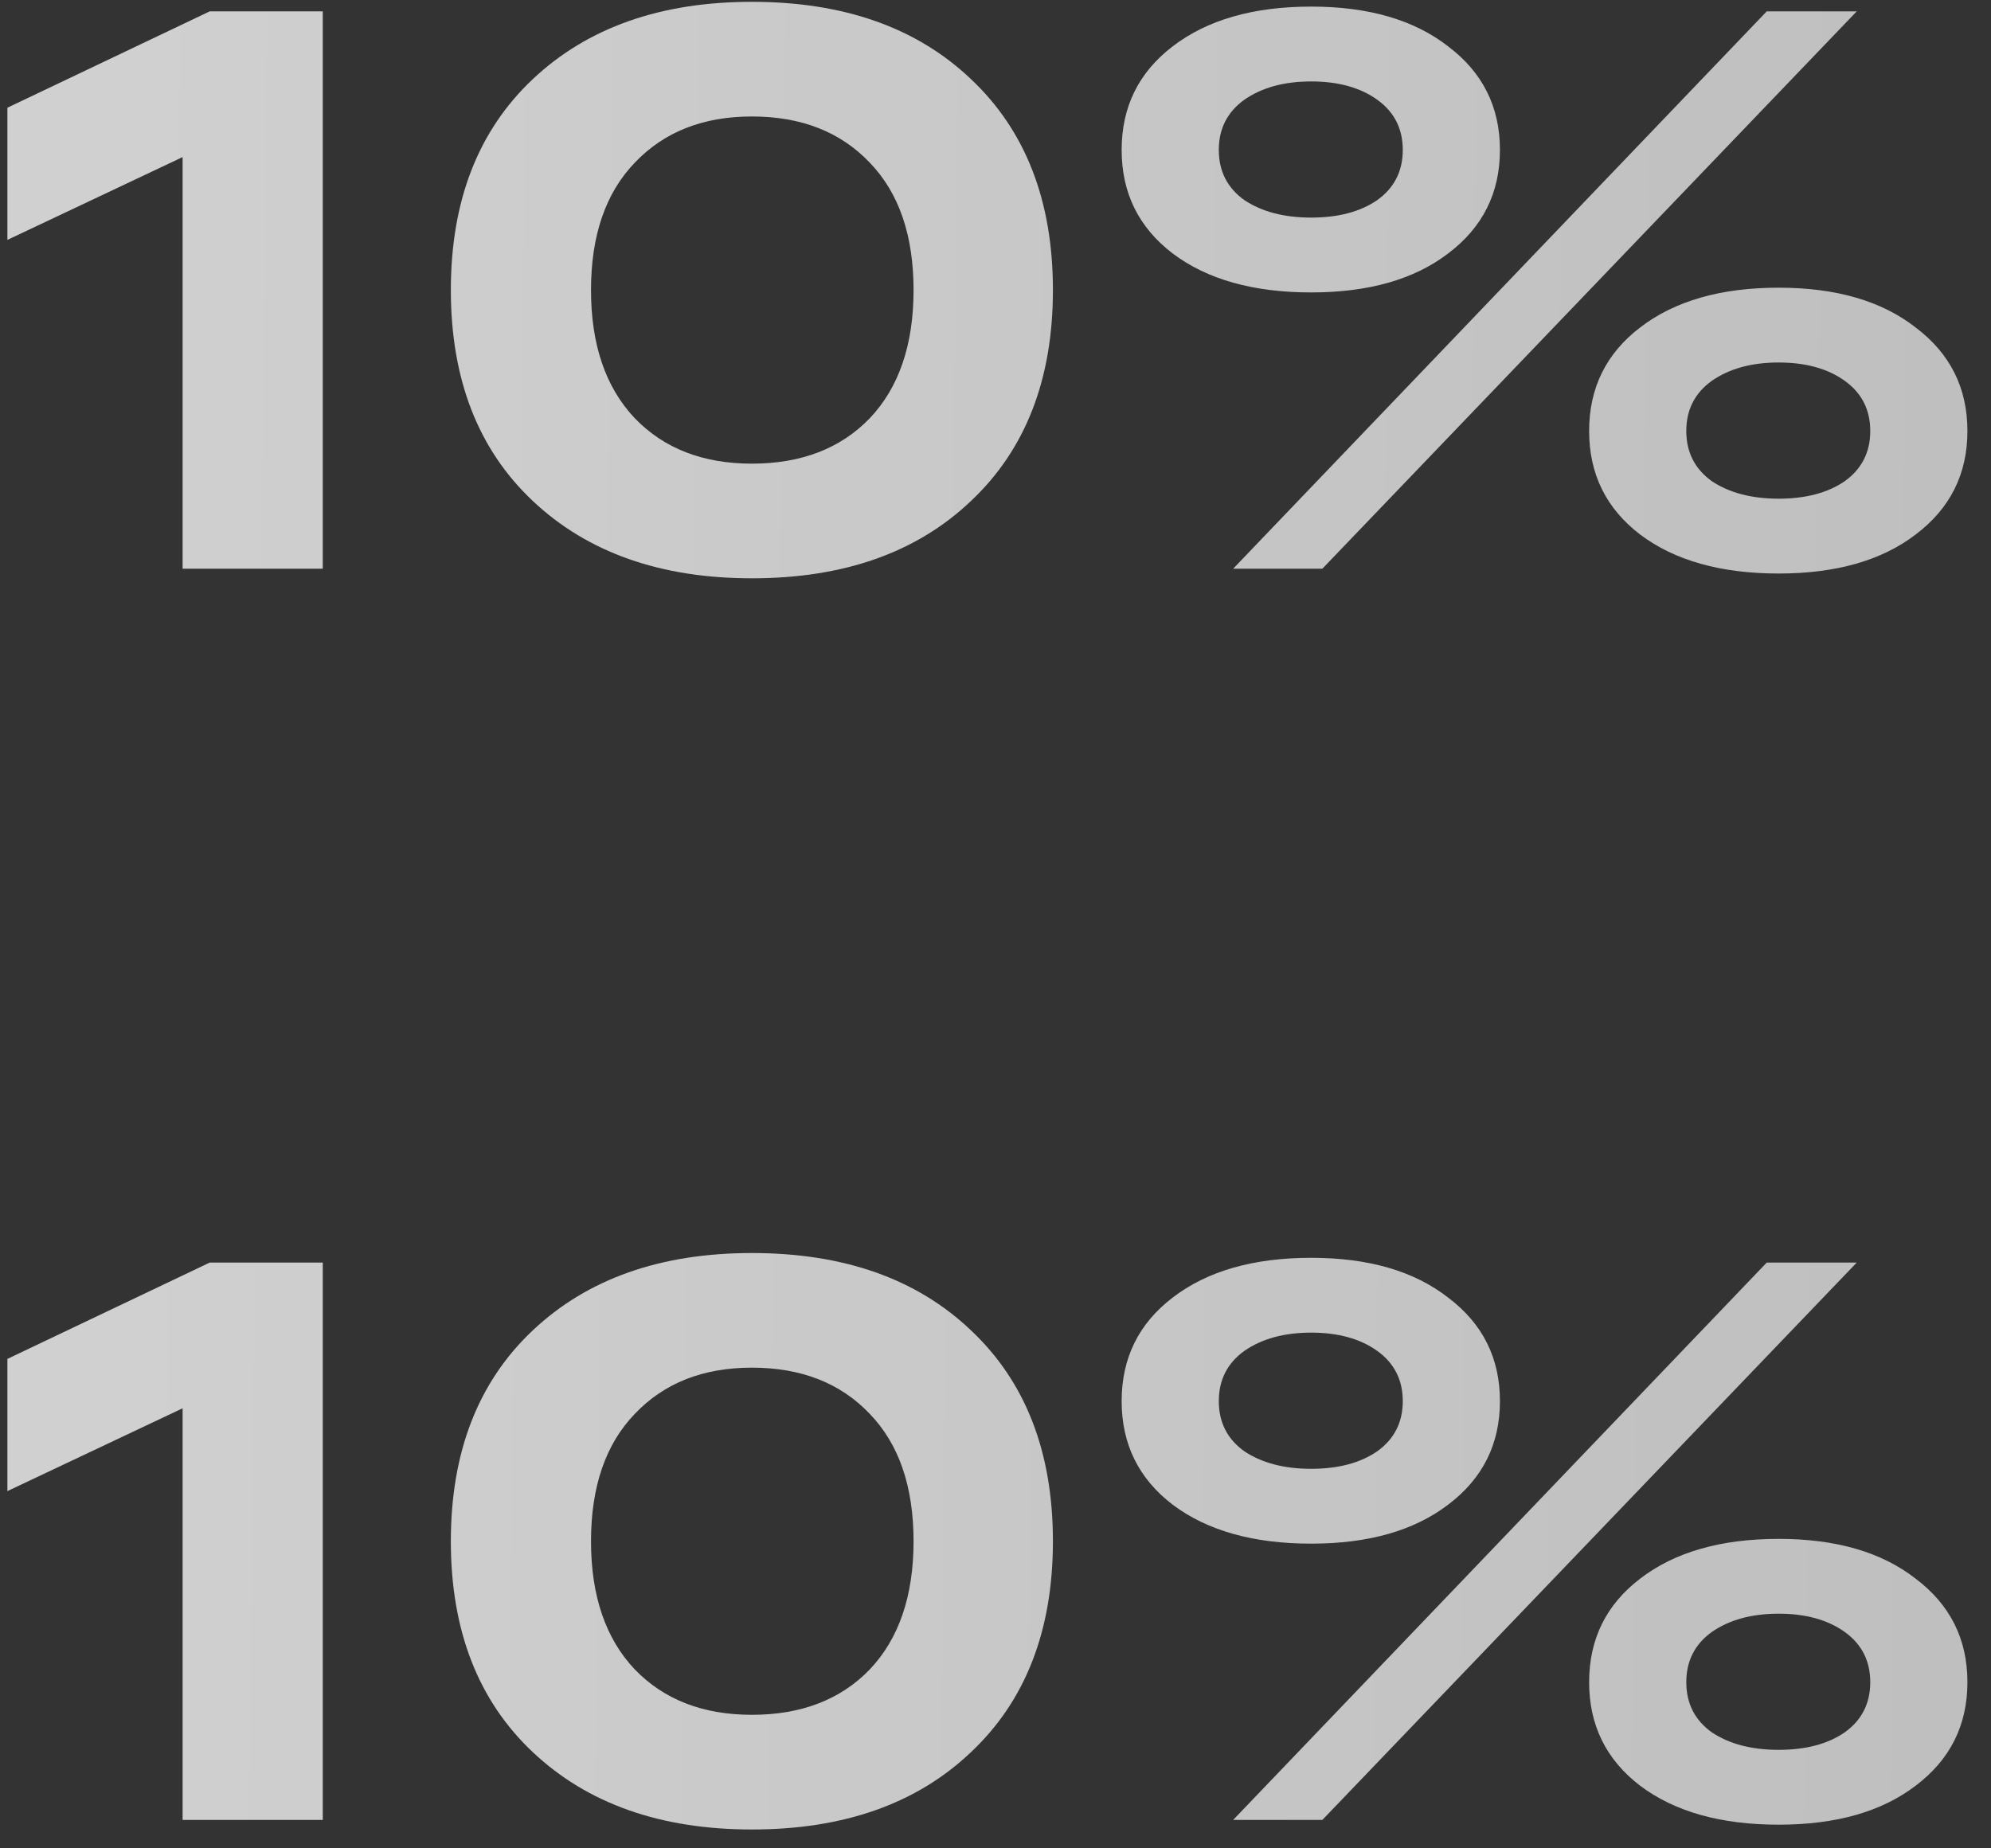
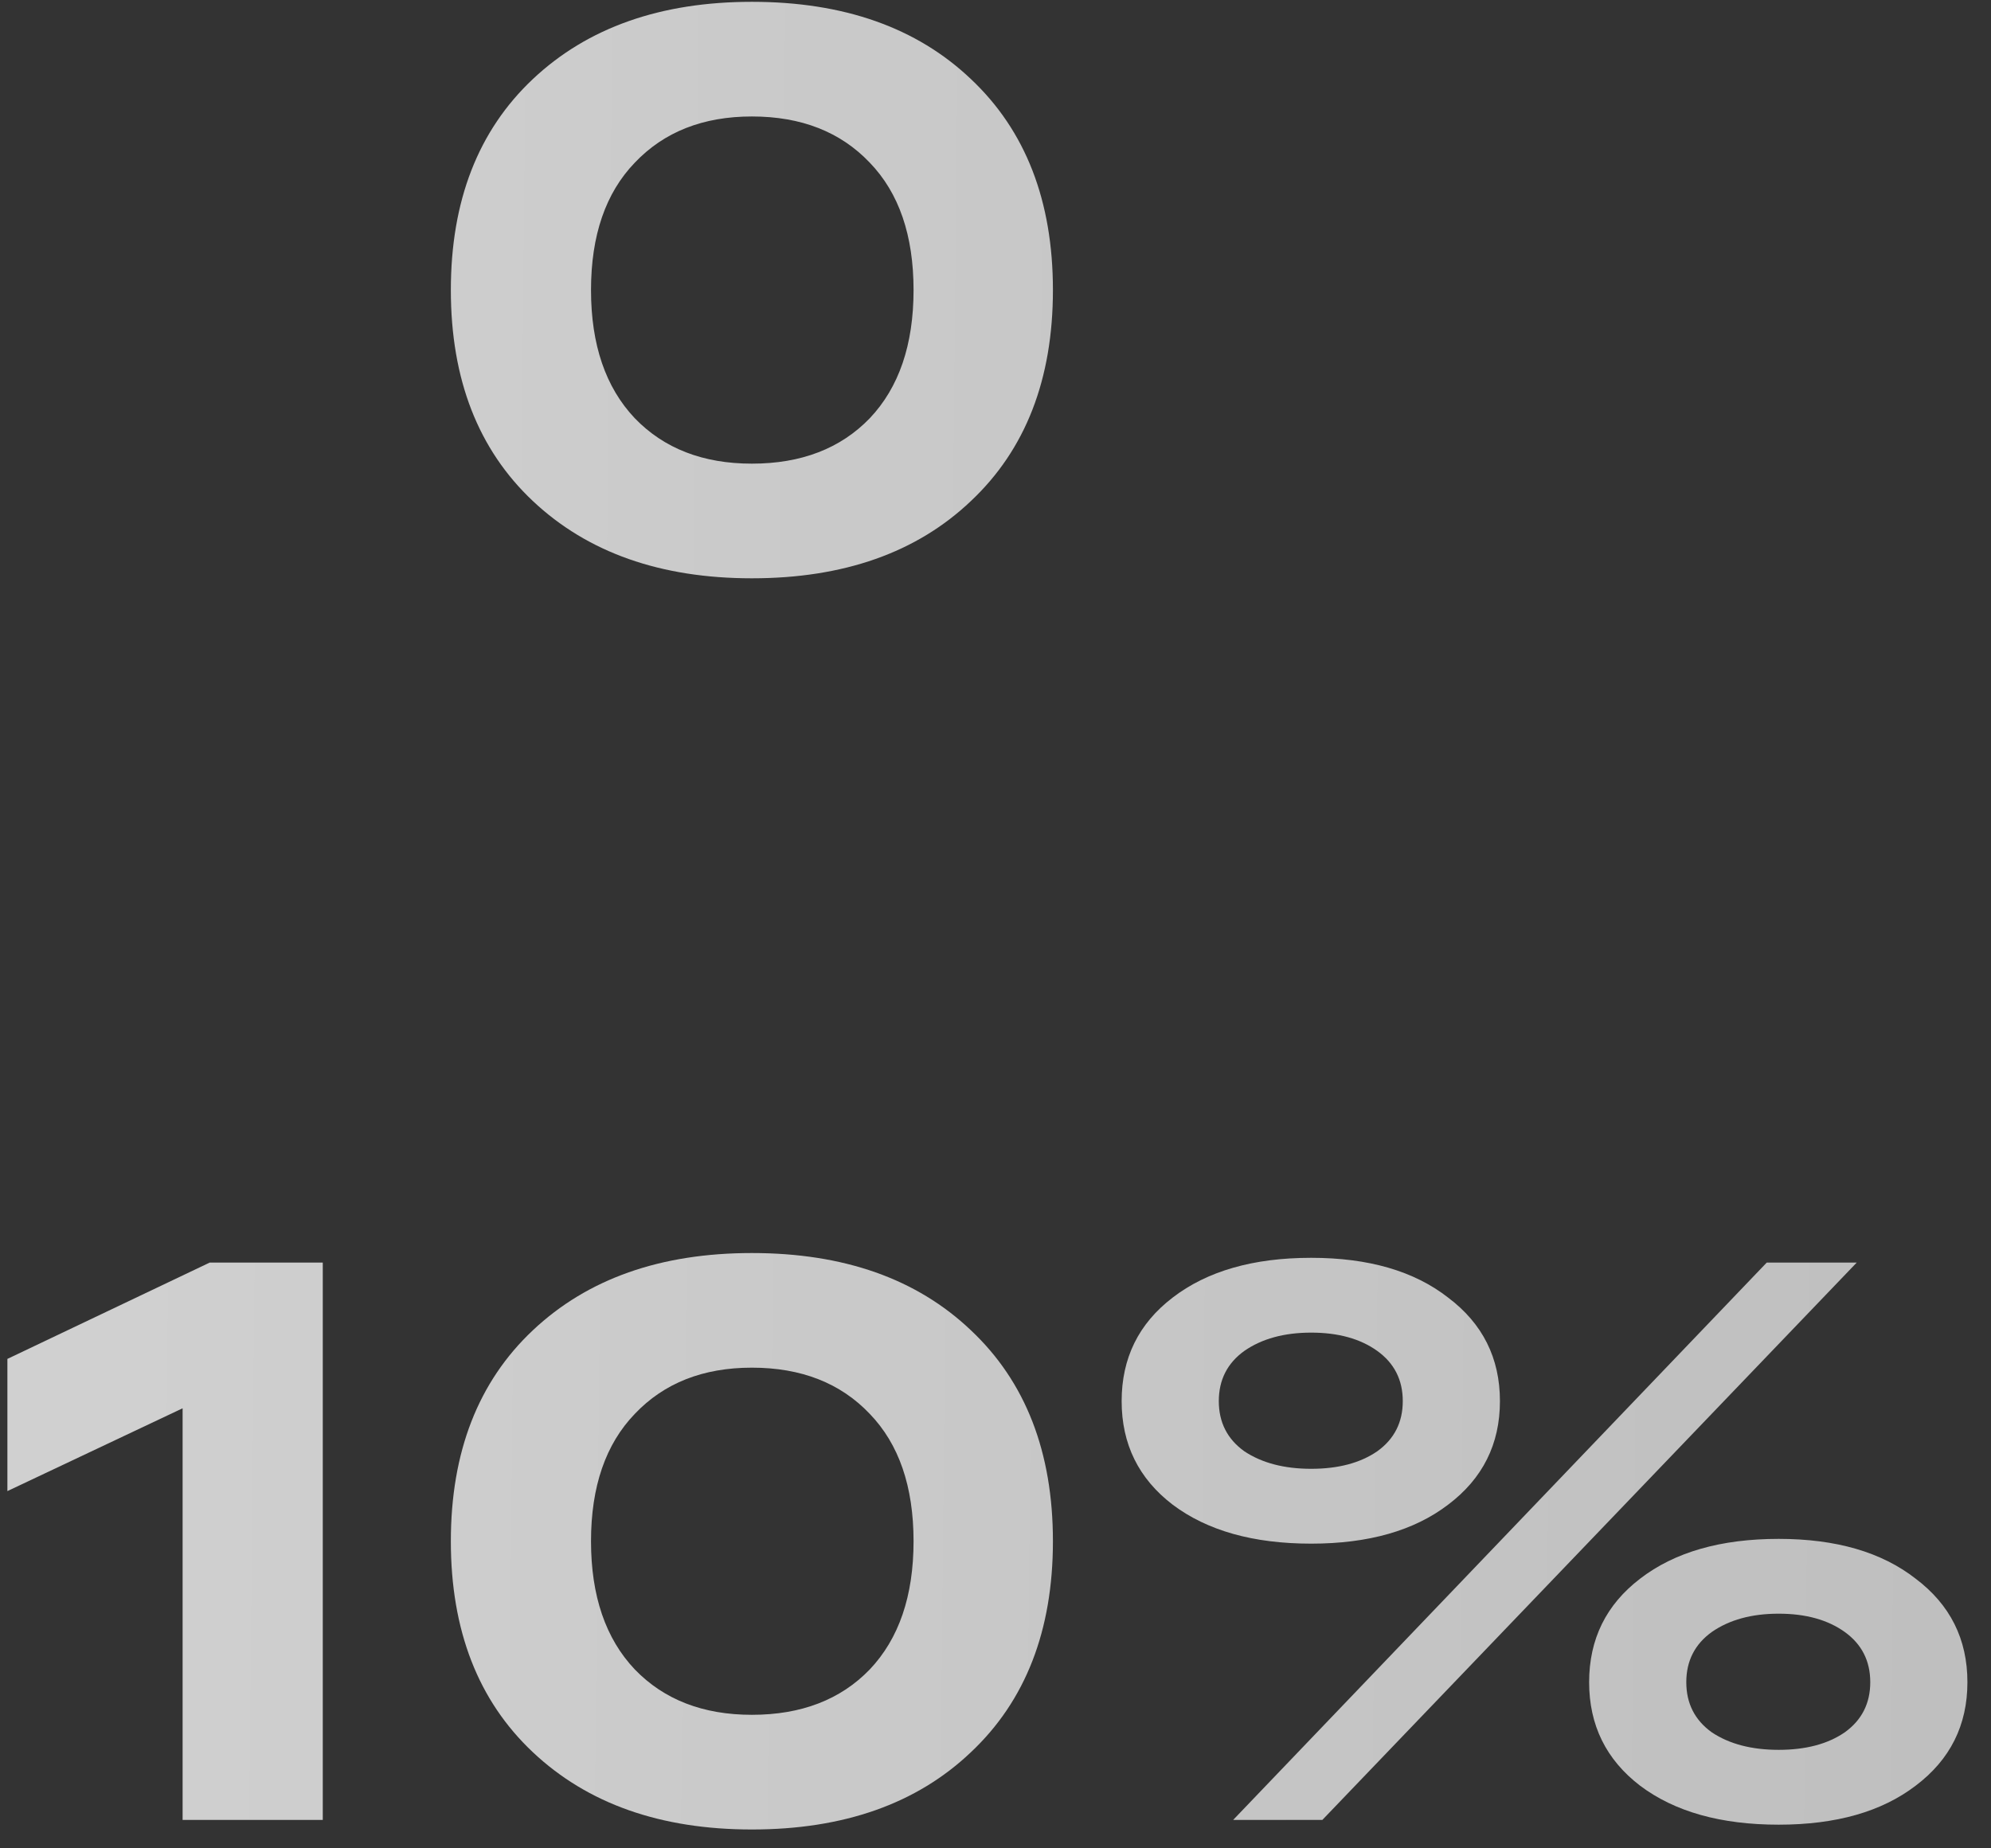
<svg xmlns="http://www.w3.org/2000/svg" width="70" height="65" viewBox="0 0 70 65" fill="none">
  <rect x="0" y="0" width="70" height="65" fill="#333333" stroke="none" />
-   <path d="M7.372 0.4H11.348V20H6.42V5.524L0.26 8.436V3.788L7.372 0.4Z" fill="url(#paint0_linear_538_828)" />
  <path d="M18.735 17.62C16.812 15.81 15.851 13.336 15.851 10.2C15.851 7.064 16.812 4.591 18.735 2.78C20.658 0.97 23.224 0.064 26.435 0.064C29.665 0.064 32.231 0.97 34.135 2.78C36.058 4.591 37.019 7.064 37.019 10.2C37.019 13.336 36.058 15.81 34.135 17.62C32.231 19.431 29.665 20.337 26.435 20.337C23.224 20.337 20.658 19.431 18.735 17.62ZM22.319 5.72C21.293 6.784 20.779 8.278 20.779 10.2C20.779 12.123 21.293 13.626 22.319 14.709C23.346 15.773 24.718 16.305 26.435 16.305C28.171 16.305 29.552 15.773 30.579 14.709C31.606 13.626 32.119 12.123 32.119 10.2C32.119 8.278 31.606 6.784 30.579 5.72C29.552 4.638 28.171 4.096 26.435 4.096C24.718 4.096 23.346 4.638 22.319 5.72Z" fill="url(#paint1_linear_538_828)" />
-   <path d="M41.227 8.912C40.032 7.998 39.435 6.784 39.435 5.272C39.435 3.76 40.032 2.547 41.227 1.632C42.44 0.699 44.064 0.232 46.099 0.232C48.115 0.232 49.72 0.699 50.915 1.632C52.128 2.547 52.735 3.76 52.735 5.272C52.735 6.784 52.128 7.998 50.915 8.912C49.72 9.827 48.115 10.284 46.099 10.284C44.064 10.284 42.44 9.827 41.227 8.912ZM43.355 20L62.115 0.4H65.279L46.491 20H43.355ZM43.747 3.508C43.15 3.938 42.851 4.526 42.851 5.272C42.851 6.019 43.15 6.607 43.747 7.036C44.363 7.447 45.147 7.652 46.099 7.652C47.051 7.652 47.826 7.447 48.423 7.036C49.02 6.607 49.319 6.019 49.319 5.272C49.319 4.526 49.02 3.938 48.423 3.508C47.826 3.079 47.051 2.864 46.099 2.864C45.147 2.864 44.363 3.079 43.747 3.508ZM57.663 18.797C56.468 17.882 55.871 16.669 55.871 15.156C55.871 13.645 56.468 12.431 57.663 11.517C58.876 10.583 60.5 10.117 62.535 10.117C64.551 10.117 66.156 10.583 67.351 11.517C68.564 12.431 69.171 13.645 69.171 15.156C69.171 16.669 68.564 17.882 67.351 18.797C66.156 19.711 64.551 20.169 62.535 20.169C60.5 20.169 58.876 19.711 57.663 18.797ZM60.183 13.393C59.586 13.822 59.287 14.41 59.287 15.156C59.287 15.903 59.586 16.491 60.183 16.921C60.799 17.331 61.583 17.537 62.535 17.537C63.487 17.537 64.262 17.331 64.859 16.921C65.456 16.491 65.755 15.903 65.755 15.156C65.755 14.41 65.456 13.822 64.859 13.393C64.262 12.963 63.487 12.748 62.535 12.748C61.583 12.748 60.799 12.963 60.183 13.393Z" fill="url(#paint2_linear_538_828)" />
  <path d="M7.372 44.401H11.348V64.001H6.42V49.525L0.26 52.437V47.788L7.372 44.401Z" fill="url(#paint3_linear_538_828)" />
  <path d="M18.735 61.62C16.812 59.81 15.851 57.337 15.851 54.2C15.851 51.065 16.812 48.591 18.735 46.781C20.658 44.97 23.224 44.065 26.435 44.065C29.665 44.065 32.231 44.97 34.135 46.781C36.058 48.591 37.019 51.065 37.019 54.2C37.019 57.337 36.058 59.81 34.135 61.62C32.231 63.431 29.665 64.337 26.435 64.337C23.224 64.337 20.658 63.431 18.735 61.62ZM22.319 49.721C21.293 50.785 20.779 52.278 20.779 54.2C20.779 56.123 21.293 57.626 22.319 58.709C23.346 59.773 24.718 60.304 26.435 60.304C28.171 60.304 29.552 59.773 30.579 58.709C31.606 57.626 32.119 56.123 32.119 54.2C32.119 52.278 31.606 50.785 30.579 49.721C29.552 48.638 28.171 48.096 26.435 48.096C24.718 48.096 23.346 48.638 22.319 49.721Z" fill="url(#paint4_linear_538_828)" />
  <path d="M41.227 52.913C40.032 51.998 39.435 50.785 39.435 49.273C39.435 47.761 40.032 46.547 41.227 45.633C42.44 44.699 44.064 44.233 46.099 44.233C48.115 44.233 49.72 44.699 50.915 45.633C52.128 46.547 52.735 47.761 52.735 49.273C52.735 50.785 52.128 51.998 50.915 52.913C49.72 53.827 48.115 54.285 46.099 54.285C44.064 54.285 42.44 53.827 41.227 52.913ZM43.355 64.001L62.115 44.401H65.279L46.491 64.001H43.355ZM43.747 47.508C43.15 47.938 42.851 48.526 42.851 49.273C42.851 50.019 43.15 50.607 43.747 51.036C44.363 51.447 45.147 51.653 46.099 51.653C47.051 51.653 47.826 51.447 48.423 51.036C49.02 50.607 49.319 50.019 49.319 49.273C49.319 48.526 49.02 47.938 48.423 47.508C47.826 47.079 47.051 46.864 46.099 46.864C45.147 46.864 44.363 47.079 43.747 47.508ZM57.663 62.797C56.468 61.882 55.871 60.669 55.871 59.157C55.871 57.645 56.468 56.431 57.663 55.517C58.876 54.583 60.5 54.117 62.535 54.117C64.551 54.117 66.156 54.583 67.351 55.517C68.564 56.431 69.171 57.645 69.171 59.157C69.171 60.669 68.564 61.882 67.351 62.797C66.156 63.711 64.551 64.168 62.535 64.168C60.5 64.168 58.876 63.711 57.663 62.797ZM60.183 57.392C59.586 57.822 59.287 58.41 59.287 59.157C59.287 59.903 59.586 60.491 60.183 60.92C60.799 61.331 61.583 61.536 62.535 61.536C63.487 61.536 64.262 61.331 64.859 60.92C65.456 60.491 65.755 59.903 65.755 59.157C65.755 58.41 65.456 57.822 64.859 57.392C64.262 56.963 63.487 56.748 62.535 56.748C61.583 56.748 60.799 56.963 60.183 57.392Z" fill="url(#paint5_linear_538_828)" />
  <defs>
    <linearGradient id="paint0_linear_538_828" x1="3.249" y1="52.898" x2="72.944" y2="53.577" gradientUnits="userSpaceOnUse">
      <stop stop-color="white" stop-opacity="0.77" />
      <stop offset="1" stop-color="white" stop-opacity="0.68" />
    </linearGradient>
    <linearGradient id="paint1_linear_538_828" x1="3.249" y1="52.898" x2="72.944" y2="53.577" gradientUnits="userSpaceOnUse">
      <stop stop-color="white" stop-opacity="0.77" />
      <stop offset="1" stop-color="white" stop-opacity="0.68" />
    </linearGradient>
    <linearGradient id="paint2_linear_538_828" x1="3.249" y1="52.898" x2="72.944" y2="53.577" gradientUnits="userSpaceOnUse">
      <stop stop-color="white" stop-opacity="0.77" />
      <stop offset="1" stop-color="white" stop-opacity="0.68" />
    </linearGradient>
    <linearGradient id="paint3_linear_538_828" x1="3.249" y1="52.898" x2="72.944" y2="53.577" gradientUnits="userSpaceOnUse">
      <stop stop-color="white" stop-opacity="0.77" />
      <stop offset="1" stop-color="white" stop-opacity="0.68" />
    </linearGradient>
    <linearGradient id="paint4_linear_538_828" x1="3.249" y1="52.898" x2="72.944" y2="53.577" gradientUnits="userSpaceOnUse">
      <stop stop-color="white" stop-opacity="0.77" />
      <stop offset="1" stop-color="white" stop-opacity="0.68" />
    </linearGradient>
    <linearGradient id="paint5_linear_538_828" x1="3.249" y1="52.898" x2="72.944" y2="53.577" gradientUnits="userSpaceOnUse">
      <stop stop-color="white" stop-opacity="0.77" />
      <stop offset="1" stop-color="white" stop-opacity="0.68" />
    </linearGradient>
  </defs>
</svg>